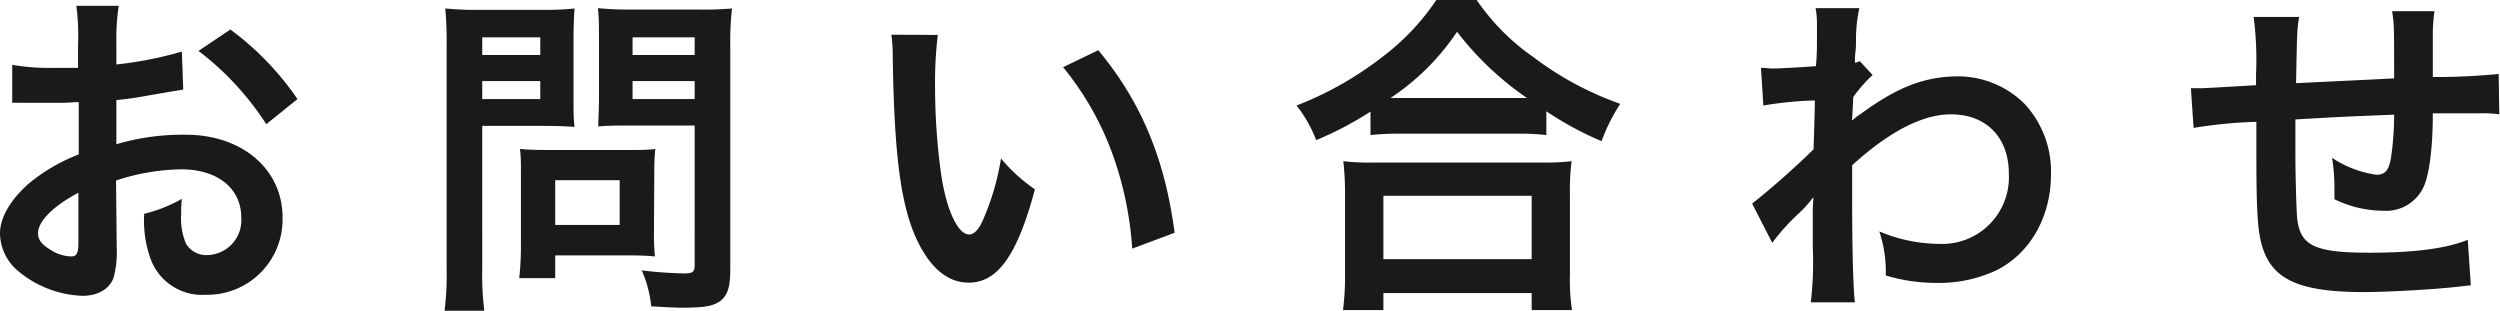
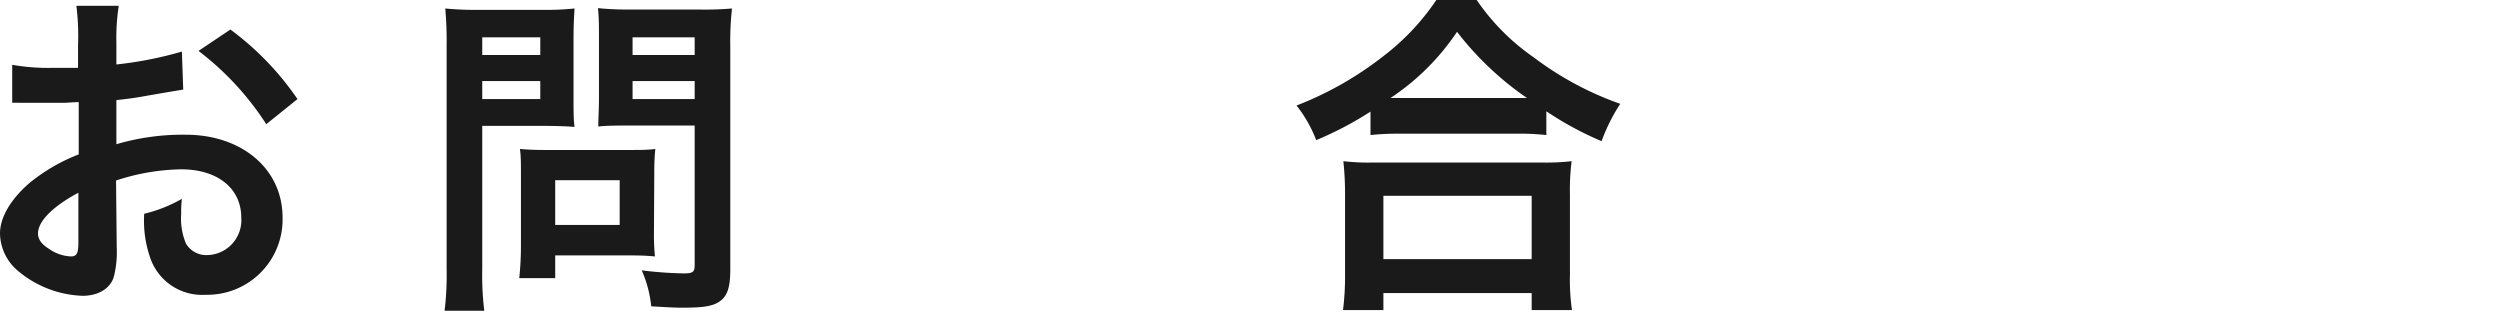
<svg xmlns="http://www.w3.org/2000/svg" viewBox="0 0 294.71 36.63">
  <defs>
    <style>.cls-1{fill:#1a1a1a;}</style>
  </defs>
  <title>inquiry_page_ttl</title>
  <g id="レイヤー_2" data-name="レイヤー 2">
    <g id="レイヤー_1-2" data-name="レイヤー 1">
      <path class="cls-1" d="M13.76,29.15a11.91,11.91,0,0,1-.32,3.4c-.36,1.4-1.8,2.32-3.68,2.32A12.46,12.46,0,0,1,2.2,32,5.87,5.87,0,0,1,0,27.52c0-1.88,1.24-4,3.44-5.92a21.4,21.4,0,0,1,5.84-3.4l0-6.16c-.32,0-.32,0-1.64.08-.6,0-1.16,0-2.16,0-.6,0-1.72,0-2.2,0s-.88,0-1,0a7.5,7.5,0,0,0-.84,0l0-4.48A24.53,24.53,0,0,0,6.2,8C6.6,8,7,8,7.6,8c1,0,1.16,0,1.6,0V5.28A27.41,27.41,0,0,0,9,.68h5A24.56,24.56,0,0,0,13.72,5V7.6a44.61,44.61,0,0,0,7.72-1.52l.16,4.48c-.72.12-1.48.24-4.24.72-1.32.24-2.12.36-3.64.52V17a27.74,27.74,0,0,1,8.16-1.12c6.68,0,11.43,4.08,11.43,9.76a8.88,8.88,0,0,1-9.07,9.11,6.46,6.46,0,0,1-6.56-4.44A13.27,13.27,0,0,1,17,25.2a16.87,16.87,0,0,0,4.44-1.76,13.87,13.87,0,0,0-.08,1.76,7.63,7.63,0,0,0,.56,3.51,2.77,2.77,0,0,0,2.52,1.36,4.11,4.11,0,0,0,4-4.43c0-3.44-2.8-5.68-7.08-5.68a25.6,25.6,0,0,0-7.68,1.32ZM9.24,22.72c-3,1.6-4.76,3.36-4.76,4.8,0,.67.4,1.27,1.32,1.83a4.81,4.81,0,0,0,2.56.88c.68,0,.88-.35.88-1.67Zm22.15-8.08A33.94,33.94,0,0,0,23.4,6l3.76-2.52a34.06,34.06,0,0,1,7.91,8.2Z" />
      <path class="cls-1" d="M56.85,31.71a34.31,34.31,0,0,0,.24,4.92H52.41a35.76,35.76,0,0,0,.24-5V5.48A44.72,44.72,0,0,0,52.49,1a37.37,37.37,0,0,0,4.08.16h7.08A33.8,33.8,0,0,0,67.73,1c-.08,1.28-.12,2.2-.12,3.76v6.6c0,1.8,0,2.72.12,3.6-1-.08-2.36-.12-3.68-.12h-7.2Zm0-25.23h6.84V4.4H56.85Zm0,5.2h6.84V9.56H56.85ZM77.09,27.52a25,25,0,0,0,.12,2.71c-.84-.08-1.68-.12-2.84-.12H65.45v2.68H61.21a35.59,35.59,0,0,0,.2-3.87V20.36c0-1.08,0-2-.12-2.8.88.08,1.8.12,3,.12h9.88c1.24,0,2.24,0,3.08-.12a26.39,26.39,0,0,0-.12,2.76Zm-11.64-1h7.6V21.24h-7.6Zm20.64,5.23c0,2.2-.36,3.24-1.4,3.88-.8.48-1.88.64-4.2.64-.64,0-1.08,0-3.72-.16a14,14,0,0,0-1.12-4.24,46.72,46.72,0,0,0,4.92.36c1.12,0,1.32-.16,1.32-1V14.8H74.17c-1.32,0-2.76,0-3.64.12,0-1.08.08-1.88.08-3.6V4.72c0-1.52,0-2.6-.12-3.76a36,36,0,0,0,4.08.16h7.6A38.18,38.18,0,0,0,86.29,1a35.22,35.22,0,0,0-.2,4.48ZM74.57,6.48h7.32V4.4H74.57Zm0,5.2h7.32V9.56H74.57Z" />
-       <path class="cls-1" d="M110.55,4.12a46.5,46.5,0,0,0-.32,6.08A74.85,74.85,0,0,0,111,20.92c.68,4.16,2,6.72,3.24,6.72.6,0,1.16-.6,1.64-1.72A29.49,29.49,0,0,0,118,18.68a19.74,19.74,0,0,0,4,3.64c-2.08,7.79-4.4,11-7.8,11-2.68,0-4.84-2-6.44-5.79-1.64-4-2.36-9.8-2.52-20.88a19.11,19.11,0,0,0-.16-2.56Zm18.92,1.8c5,6,7.84,12.72,9,21.52l-5,1.87A40.56,40.56,0,0,0,131,17.76a34.91,34.91,0,0,0-5.68-9.84Z" />
      <path class="cls-1" d="M161.56,13.16a40.72,40.72,0,0,1-6.4,3.36,15.49,15.49,0,0,0-2.32-4.08A40,40,0,0,0,163,6.68,27.93,27.93,0,0,0,169.32,0h4.76a26.13,26.13,0,0,0,6.72,6.76A37.55,37.55,0,0,0,191,12.24a21.54,21.54,0,0,0-2.2,4.4,38.39,38.39,0,0,1-6.51-3.52v2.8a29.12,29.12,0,0,0-3.6-.16H165a30.12,30.12,0,0,0-3.44.16Zm-3.24,23.39a32,32,0,0,0,.24-4.24V23a36.11,36.11,0,0,0-.2-4,25.19,25.19,0,0,0,3.44.16h20a26.07,26.07,0,0,0,3.47-.16,27.26,27.26,0,0,0-.2,4v9.35a25,25,0,0,0,.24,4.2h-4.75v-2H163.08v2Zm4.76-6h17.48V23.08H163.08Zm15.56-19H180a36.54,36.54,0,0,1-8.24-7.8,28,28,0,0,1-7.84,7.8h14.72Z" />
-       <path class="cls-1" d="M206.55,24a94,94,0,0,0,7.24-6.4c.08-2.44.08-2.48.16-5.76a42.86,42.86,0,0,0-6.08.6L207.59,8c.64,0,1,.08,1.32.08.72,0,2.92-.12,5.16-.28.08-1,.12-1.56.12-3,0-.76,0-1.32,0-1.68v-.4a9.88,9.88,0,0,0-.16-1.76l5.16,0a17.23,17.23,0,0,0-.4,3.84c0,.76,0,.76-.12,1.88V7.4a1.83,1.83,0,0,0,.56-.2l1.52,1.64a16.93,16.93,0,0,0-2.28,2.6c-.08,1.72-.12,2.6-.16,2.72l.08,0a7,7,0,0,1,1-.76C223.75,10.2,227,9,230.9,9a11.16,11.16,0,0,1,7.8,3.28,11.73,11.73,0,0,1,3.08,8.24c0,5-2.4,9.27-6.36,11.31a16,16,0,0,1-7.12,1.52,20.43,20.43,0,0,1-6-.88,14.86,14.86,0,0,0-.76-5.19,18.43,18.43,0,0,0,7.11,1.47,7.86,7.86,0,0,0,8.16-8.27c0-4.28-2.64-7-6.84-7-3.32,0-7.23,2-11.63,6l0,4.16c0,5.72.12,10.19.32,12h-5.2a39.81,39.81,0,0,0,.24-6.4V25.68a20.28,20.28,0,0,1,.08-2.36h-.08A12.83,12.83,0,0,1,212,25.2a24.29,24.29,0,0,0-3.08,3.43Z" />
-       <path class="cls-1" d="M291.27,33.63l-1.8.2c-2.92.32-8.2.6-10.84.6-7.48,0-10.72-1.44-11.92-5.28-.56-1.8-.72-4-.72-10.91,0-.6,0-.76,0-3.88a54.63,54.63,0,0,0-7.4.72l-.32-4.68c.56,0,1,0,1.16,0,.36,0,2.56-.12,6.52-.36,0-.64,0-1,0-1.24a39.47,39.47,0,0,0-.28-6.8h5.36c-.24,1.48-.24,1.48-.36,7.8l11.56-.56c0-6.36,0-6.36-.24-7.92h5a18.23,18.23,0,0,0-.2,2.76v5a77.13,77.13,0,0,0,7.76-.36l.08,4.76a14,14,0,0,0-2.28-.12c-1.4,0-3.68,0-5.56,0,0,4-.4,7-1,8.48a4.87,4.87,0,0,1-4.88,3,13.11,13.11,0,0,1-5.72-1.36c0-.8,0-1,0-1.6a21.29,21.29,0,0,0-.28-3.28,12.41,12.41,0,0,0,5.24,2c1,0,1.48-.52,1.72-2.08a34.47,34.47,0,0,0,.36-5c-6.08.24-6.08.24-11.64.56V15.2c0,.2,0,.2,0,2.32v.84c0,2.08.12,6.44.2,7.24.32,3.36,2,4.19,8.56,4.19,5.2,0,9-.48,11.56-1.52Z" />
    </g>
  </g>
</svg>